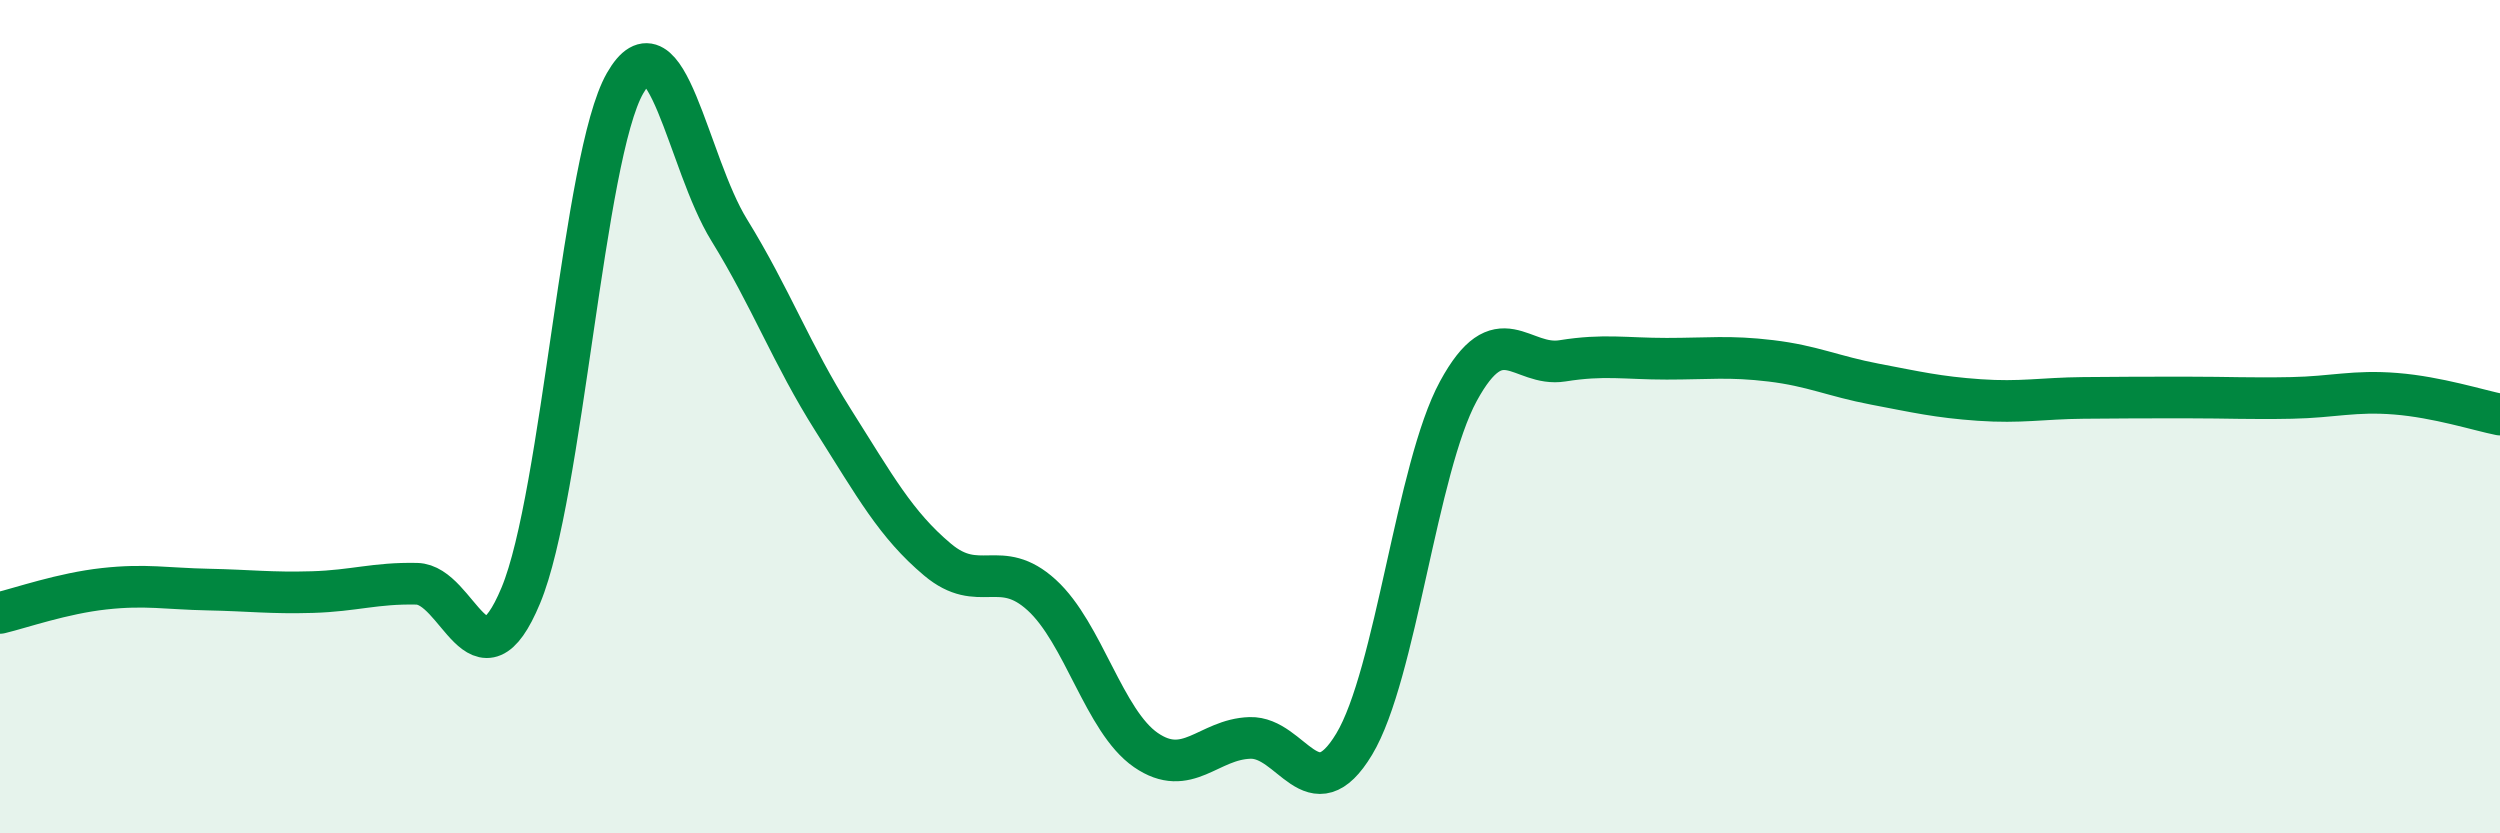
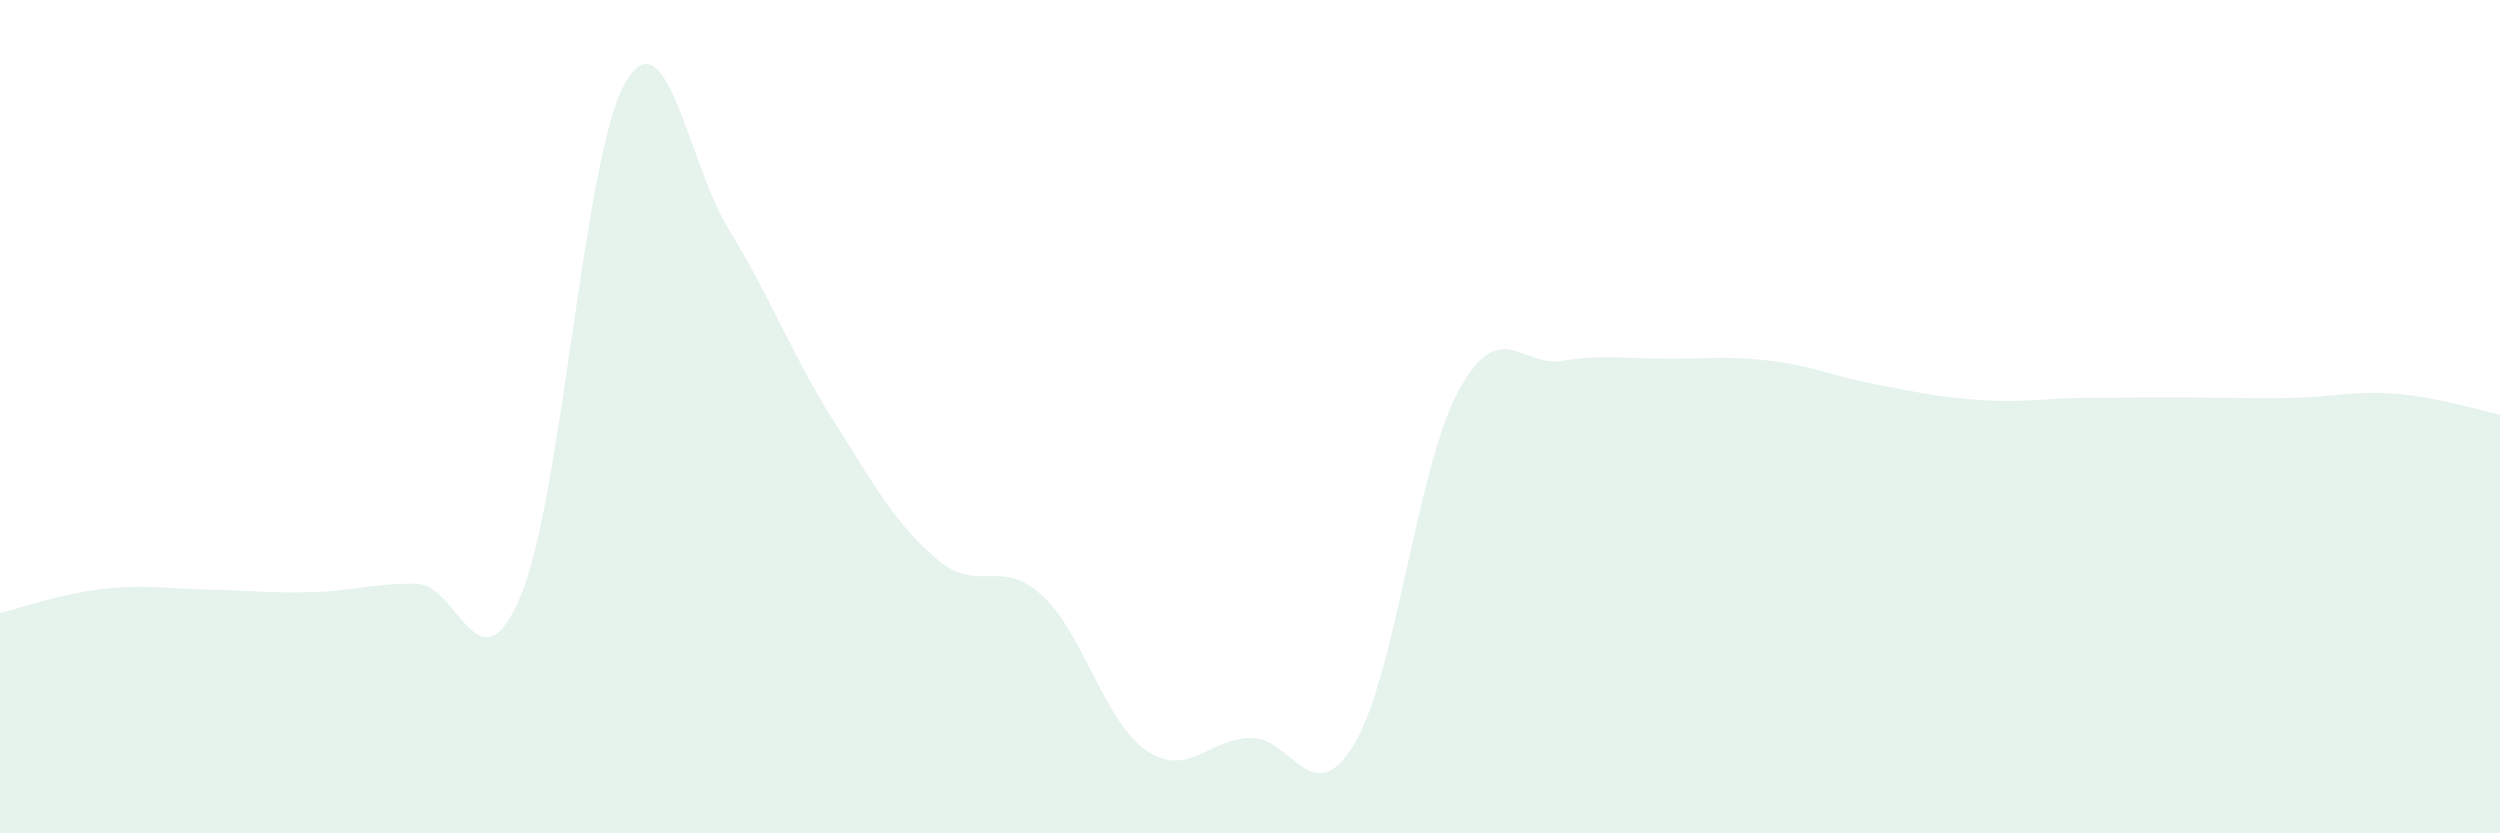
<svg xmlns="http://www.w3.org/2000/svg" width="60" height="20" viewBox="0 0 60 20">
  <path d="M 0,14.71 C 0.5,14.59 1.5,14.24 2.5,14.13 C 3.5,14.02 4,14.13 5,14.15 C 6,14.17 6.5,14.24 7.5,14.21 C 8.5,14.18 9,13.99 10,14.01 C 11,14.03 11.5,16.69 12.5,14.29 C 13.5,11.89 14,3.75 15,2 C 16,0.25 16.5,3.9 17.5,5.52 C 18.5,7.14 19,8.51 20,10.09 C 21,11.67 21.5,12.59 22.5,13.43 C 23.5,14.27 24,13.37 25,14.28 C 26,15.19 26.5,17.31 27.5,18 C 28.5,18.69 29,17.74 30,17.71 C 31,17.68 31.5,19.52 32.5,17.86 C 33.5,16.2 34,11.23 35,9.39 C 36,7.55 36.5,8.82 37.5,8.66 C 38.5,8.5 39,8.61 40,8.61 C 41,8.61 41.5,8.54 42.5,8.66 C 43.5,8.78 44,9.03 45,9.22 C 46,9.41 46.5,9.53 47.5,9.6 C 48.5,9.67 49,9.56 50,9.55 C 51,9.54 51.5,9.54 52.5,9.54 C 53.5,9.54 54,9.57 55,9.55 C 56,9.53 56.5,9.37 57.5,9.45 C 58.5,9.53 59.5,9.85 60,9.95L60 20L0 20Z" fill="#008740" opacity="0.1" stroke-linecap="round" stroke-linejoin="round" />
-   <path d="M 0,14.71 C 0.5,14.59 1.5,14.24 2.5,14.13 C 3.5,14.02 4,14.13 5,14.15 C 6,14.17 6.5,14.24 7.5,14.21 C 8.5,14.18 9,13.99 10,14.01 C 11,14.03 11.5,16.69 12.5,14.29 C 13.5,11.89 14,3.75 15,2 C 16,0.25 16.5,3.9 17.5,5.52 C 18.5,7.14 19,8.51 20,10.09 C 21,11.67 21.5,12.59 22.5,13.43 C 23.5,14.27 24,13.37 25,14.28 C 26,15.19 26.5,17.31 27.5,18 C 28.5,18.69 29,17.74 30,17.71 C 31,17.68 31.5,19.52 32.5,17.86 C 33.5,16.2 34,11.23 35,9.39 C 36,7.55 36.5,8.82 37.5,8.66 C 38.5,8.5 39,8.61 40,8.61 C 41,8.61 41.5,8.54 42.5,8.66 C 43.5,8.78 44,9.03 45,9.22 C 46,9.41 46.5,9.53 47.5,9.6 C 48.5,9.67 49,9.56 50,9.55 C 51,9.54 51.5,9.54 52.5,9.54 C 53.5,9.54 54,9.57 55,9.55 C 56,9.53 56.5,9.37 57.5,9.45 C 58.5,9.53 59.5,9.85 60,9.95" stroke="#008740" stroke-width="1" fill="none" stroke-linecap="round" stroke-linejoin="round" />
</svg>